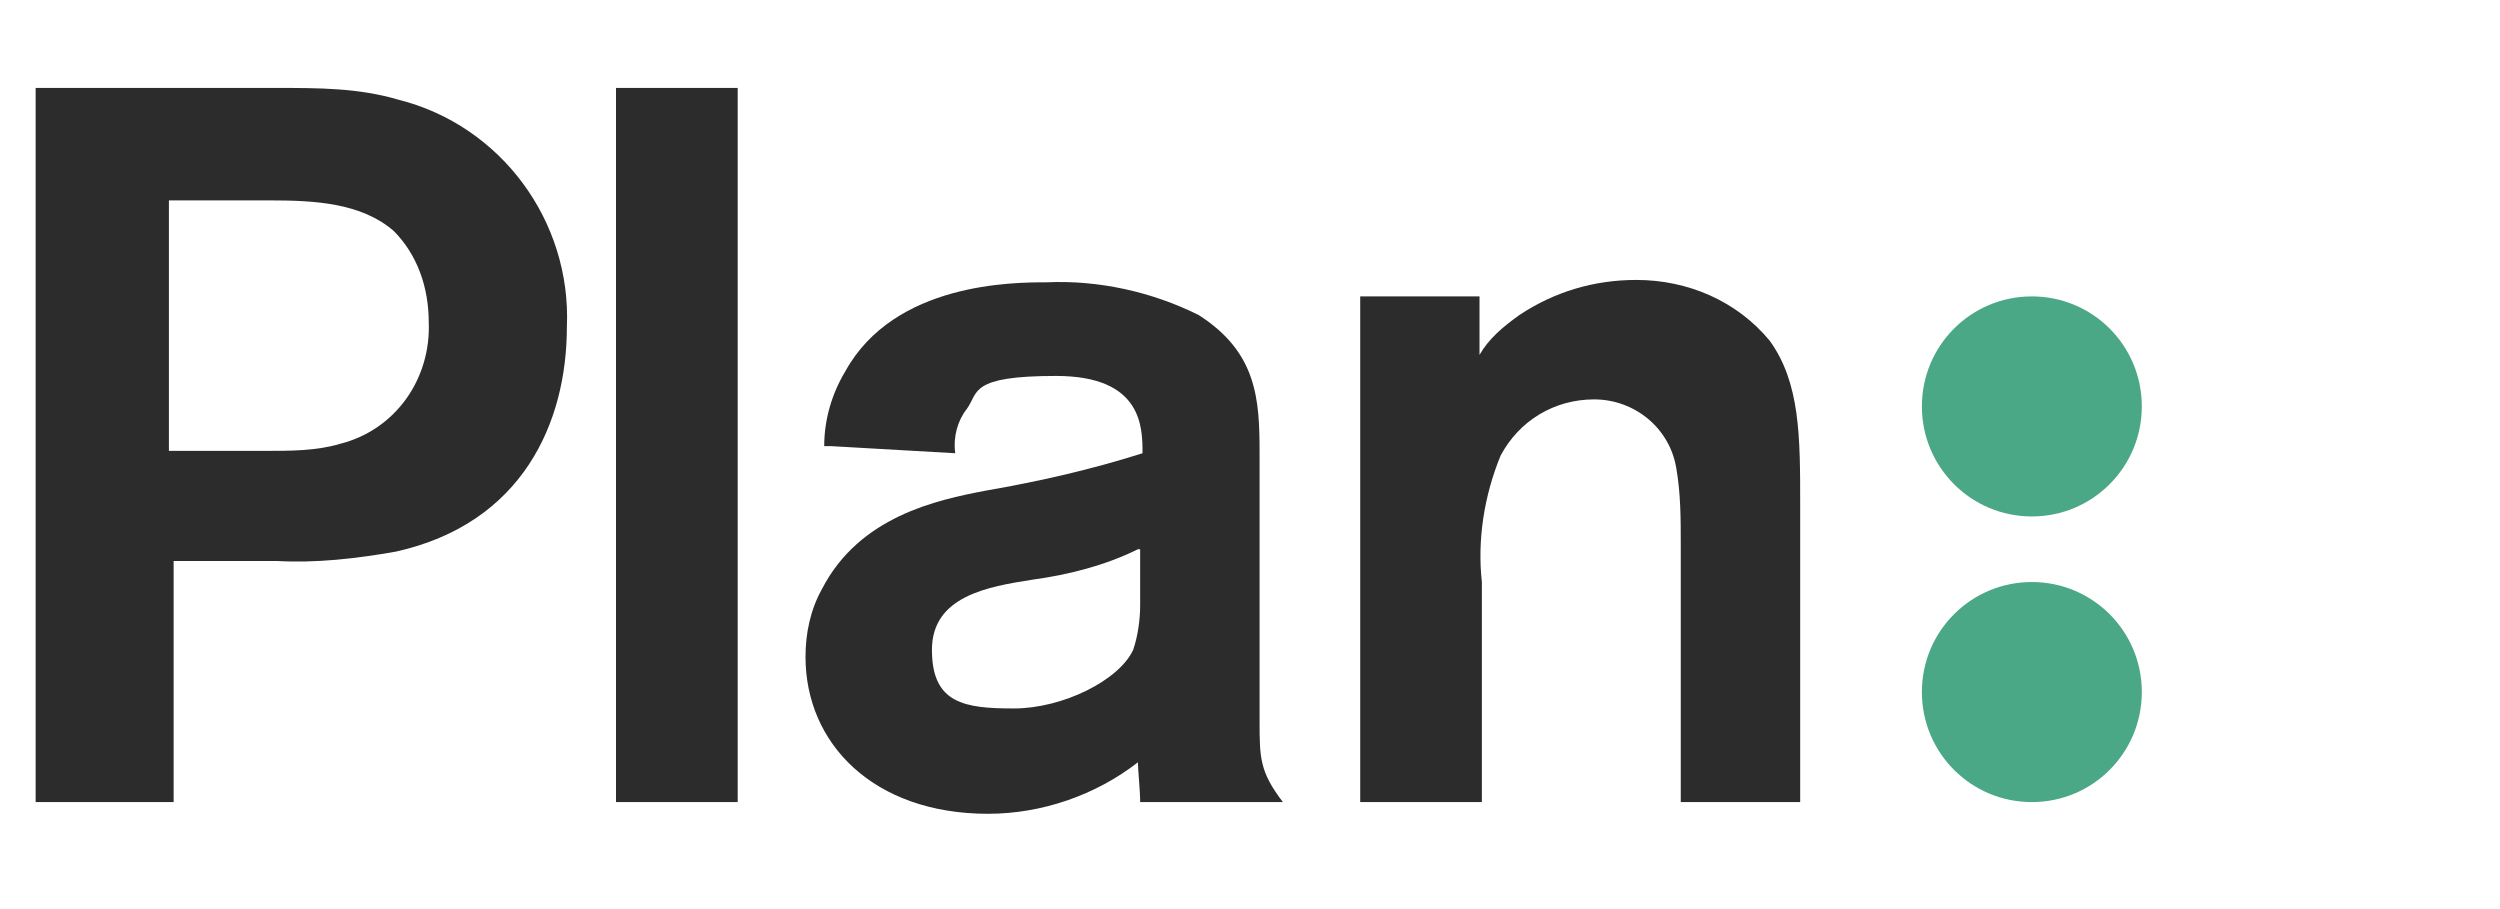
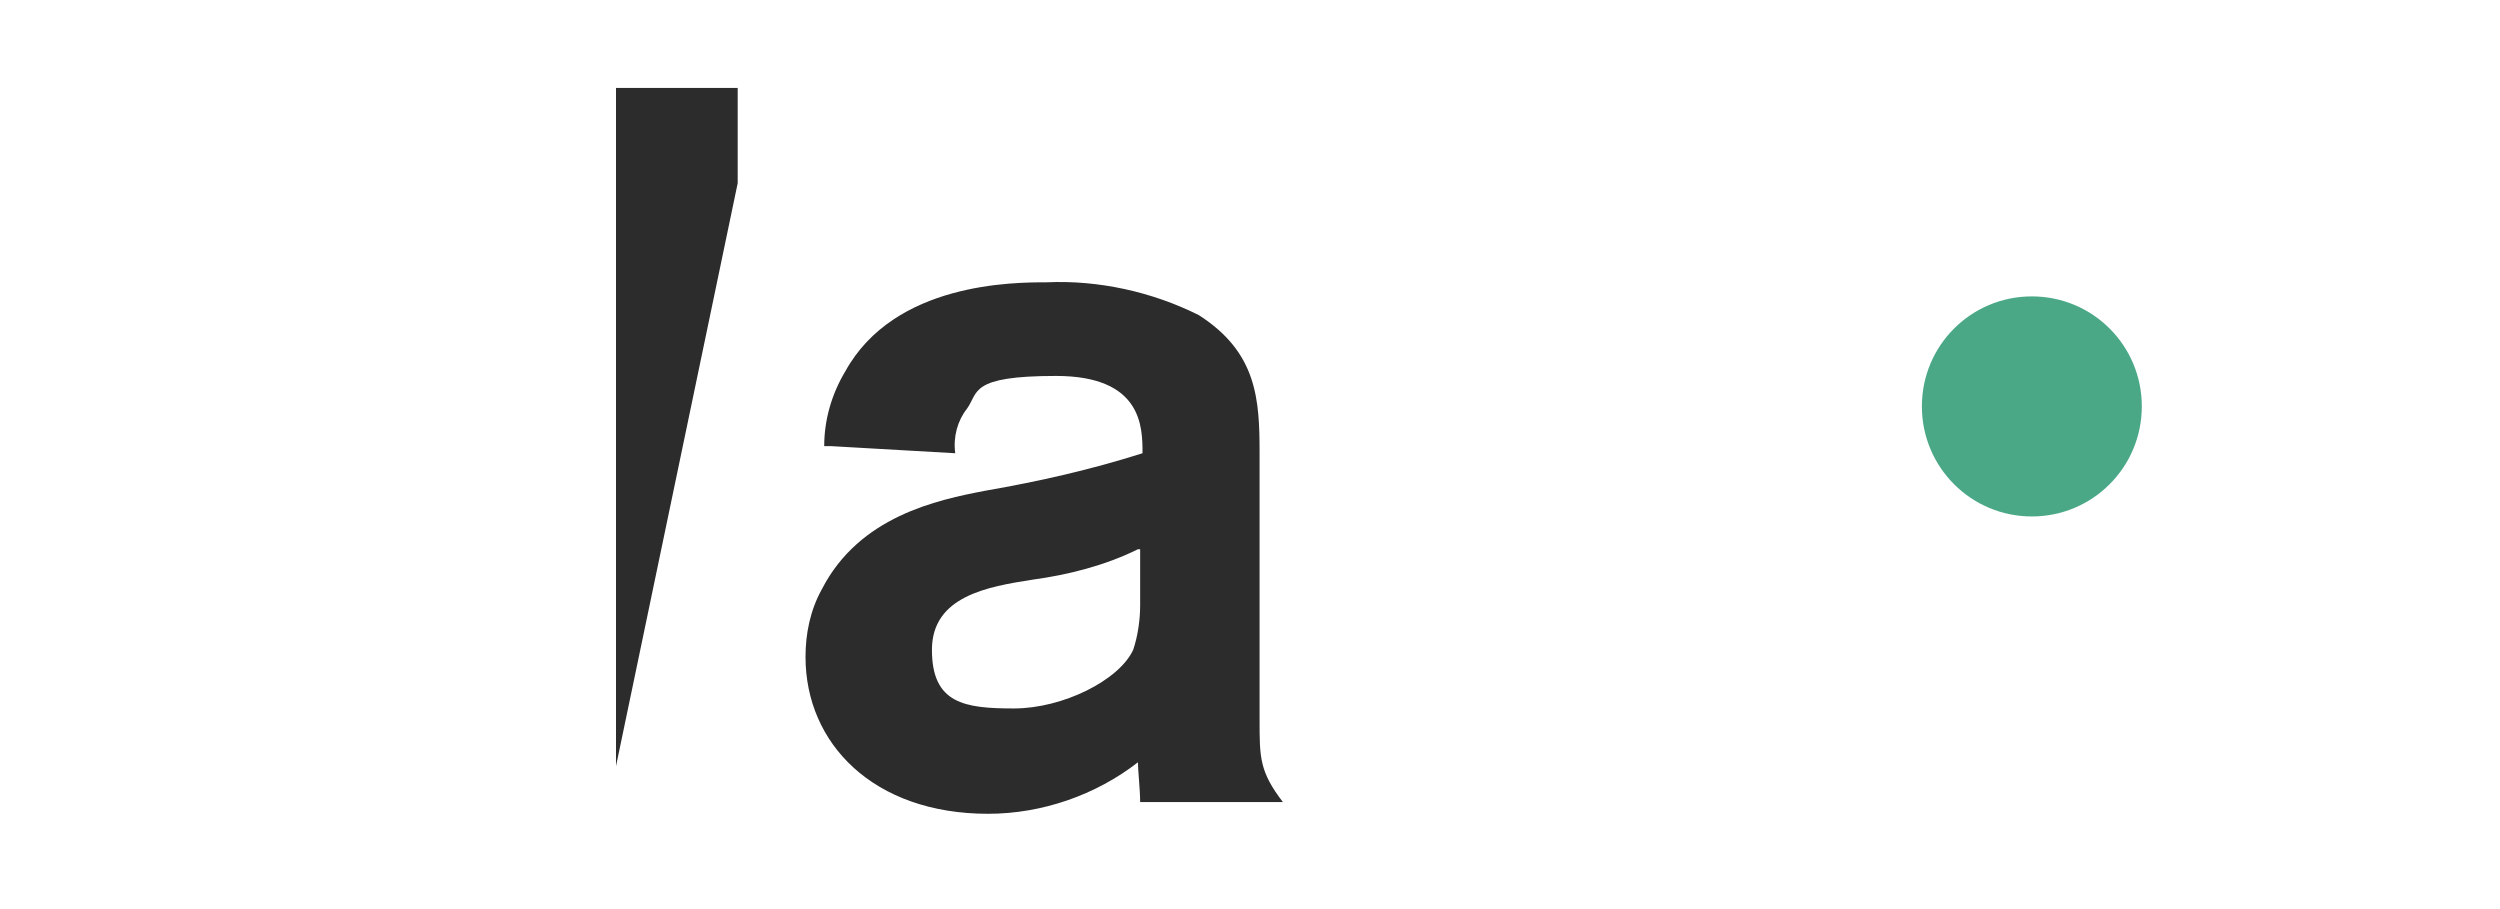
<svg xmlns="http://www.w3.org/2000/svg" width="110" zoomAndPan="magnify" viewBox="0 0 82.5 30" height="40" preserveAspectRatio="xMidYMid meet" version="1.0">
  <defs>
    <clipPath id="4c8dac60db">
-       <path d="M 1.09 2.902 L 19 2.902 L 19 26.855 L 1.09 26.855 Z M 1.09 2.902 " clip-rule="nonzero" />
-     </clipPath>
+       </clipPath>
    <clipPath id="43ecf05857">
-       <path d="M 20 2.902 L 25 2.902 L 25 26.855 L 20 26.855 Z M 20 2.902 " clip-rule="nonzero" />
+       <path d="M 20 2.902 L 25 2.902 L 20 26.855 Z M 20 2.902 " clip-rule="nonzero" />
    </clipPath>
    <clipPath id="7933dd9498">
      <path d="M 26 9 L 43 9 L 43 26.855 L 26 26.855 Z M 26 9 " clip-rule="nonzero" />
    </clipPath>
    <clipPath id="788d2f38ce">
-       <path d="M 44 9 L 60 9 L 60 26.855 L 44 26.855 Z M 44 9 " clip-rule="nonzero" />
-     </clipPath>
+       </clipPath>
    <clipPath id="1cc48d767e">
      <path d="M 63 9 L 70.766 9 L 70.766 18 L 63 18 Z M 63 9 " clip-rule="nonzero" />
    </clipPath>
    <clipPath id="21d4b0e3e7">
      <path d="M 63 19 L 70.766 19 L 70.766 26.855 L 63 26.855 Z M 63 19 " clip-rule="nonzero" />
    </clipPath>
  </defs>
  <g clip-path="url(#4c8dac60db)">
-     <path fill="#2c2c2c" d="M 1.176 2.902 L 9.129 2.902 C 10.52 2.902 11.832 2.902 13.145 3.289 C 16.543 4.141 18.859 7.309 18.707 10.785 C 18.707 13.953 17.238 17.273 13.066 18.203 C 11.754 18.434 10.441 18.586 9.129 18.512 L 5.73 18.512 L 5.73 26.469 L 1.176 26.469 Z M 5.574 6.688 L 5.574 14.879 L 8.742 14.879 C 9.594 14.879 10.441 14.879 11.215 14.648 C 13.066 14.184 14.227 12.484 14.148 10.629 C 14.148 9.469 13.762 8.391 12.988 7.617 C 11.91 6.688 10.363 6.613 8.898 6.613 L 5.574 6.613 Z M 5.574 6.688 " fill-opacity="1" fill-rule="nonzero" />
-   </g>
+     </g>
  <g clip-path="url(#43ecf05857)">
    <path fill="#2c2c2c" d="M 20.328 2.902 L 24.344 2.902 L 24.344 26.469 L 20.328 26.469 Z M 20.328 2.902 " fill-opacity="1" fill-rule="nonzero" />
  </g>
  <g clip-path="url(#7933dd9498)">
    <path fill="#2c2c2c" d="M 27.199 14.723 C 27.199 13.875 27.434 13.023 27.895 12.254 C 29.516 9.316 33.457 9.316 34.539 9.316 C 36.238 9.238 38.012 9.625 39.559 10.398 C 41.488 11.633 41.566 13.18 41.566 14.957 L 41.566 23.766 C 41.566 25 41.566 25.465 42.336 26.469 L 37.625 26.469 C 37.625 26.082 37.551 25.387 37.551 25.156 C 36.16 26.238 34.383 26.855 32.605 26.855 C 28.82 26.855 26.582 24.535 26.582 21.68 C 26.582 20.906 26.738 20.133 27.125 19.438 C 28.359 17.043 30.906 16.5 32.531 16.191 C 34.305 15.883 36.004 15.496 37.703 14.957 C 37.703 14.105 37.703 12.406 34.848 12.406 C 31.988 12.406 32.297 12.949 31.91 13.488 C 31.602 13.875 31.449 14.414 31.523 14.957 L 27.434 14.723 Z M 37.551 18.125 C 36.469 18.664 35.23 18.973 34.074 19.129 C 32.605 19.359 30.754 19.668 30.754 21.445 C 30.754 23.223 31.836 23.379 33.457 23.379 C 35.078 23.379 36.93 22.449 37.395 21.445 C 37.551 20.984 37.625 20.441 37.625 19.977 L 37.625 18.125 Z M 37.551 18.125 " fill-opacity="1" fill-rule="nonzero" />
  </g>
  <g clip-path="url(#788d2f38ce)">
    <path fill="#2c2c2c" d="M 44.809 9.781 L 48.824 9.781 L 48.824 11.711 C 49.133 11.172 49.598 10.785 50.137 10.398 C 51.297 9.625 52.609 9.238 54 9.238 C 55.699 9.238 57.32 9.934 58.402 11.246 C 59.406 12.637 59.406 14.414 59.406 16.656 L 59.406 26.469 L 55.465 26.469 L 55.465 17.969 C 55.465 17.121 55.465 16.27 55.312 15.418 C 55.082 14.105 53.922 13.18 52.609 13.18 C 51.297 13.18 50.137 13.875 49.52 15.035 C 48.98 16.348 48.746 17.816 48.902 19.207 L 48.902 26.469 L 44.887 26.469 L 44.887 9.781 Z M 44.809 9.781 " fill-opacity="1" fill-rule="nonzero" />
  </g>
  <g clip-path="url(#1cc48d767e)">
    <path fill="#4ba887" d="M 70.68 13.41 C 70.68 15.418 69.059 17.043 67.051 17.043 C 65.043 17.043 63.422 15.418 63.422 13.41 C 63.422 11.402 65.043 9.781 67.051 9.781 C 69.059 9.781 70.68 11.402 70.68 13.41 Z M 70.68 13.41 " fill-opacity="1" fill-rule="nonzero" />
  </g>
  <g clip-path="url(#21d4b0e3e7)">
-     <path fill="#4ba887" d="M 70.68 22.836 C 70.68 24.848 69.059 26.469 67.051 26.469 C 65.043 26.469 63.422 24.848 63.422 22.836 C 63.422 20.828 65.043 19.207 67.051 19.207 C 69.059 19.207 70.68 20.828 70.68 22.836 Z M 70.68 22.836 " fill-opacity="1" fill-rule="nonzero" />
-   </g>
+     </g>
</svg>